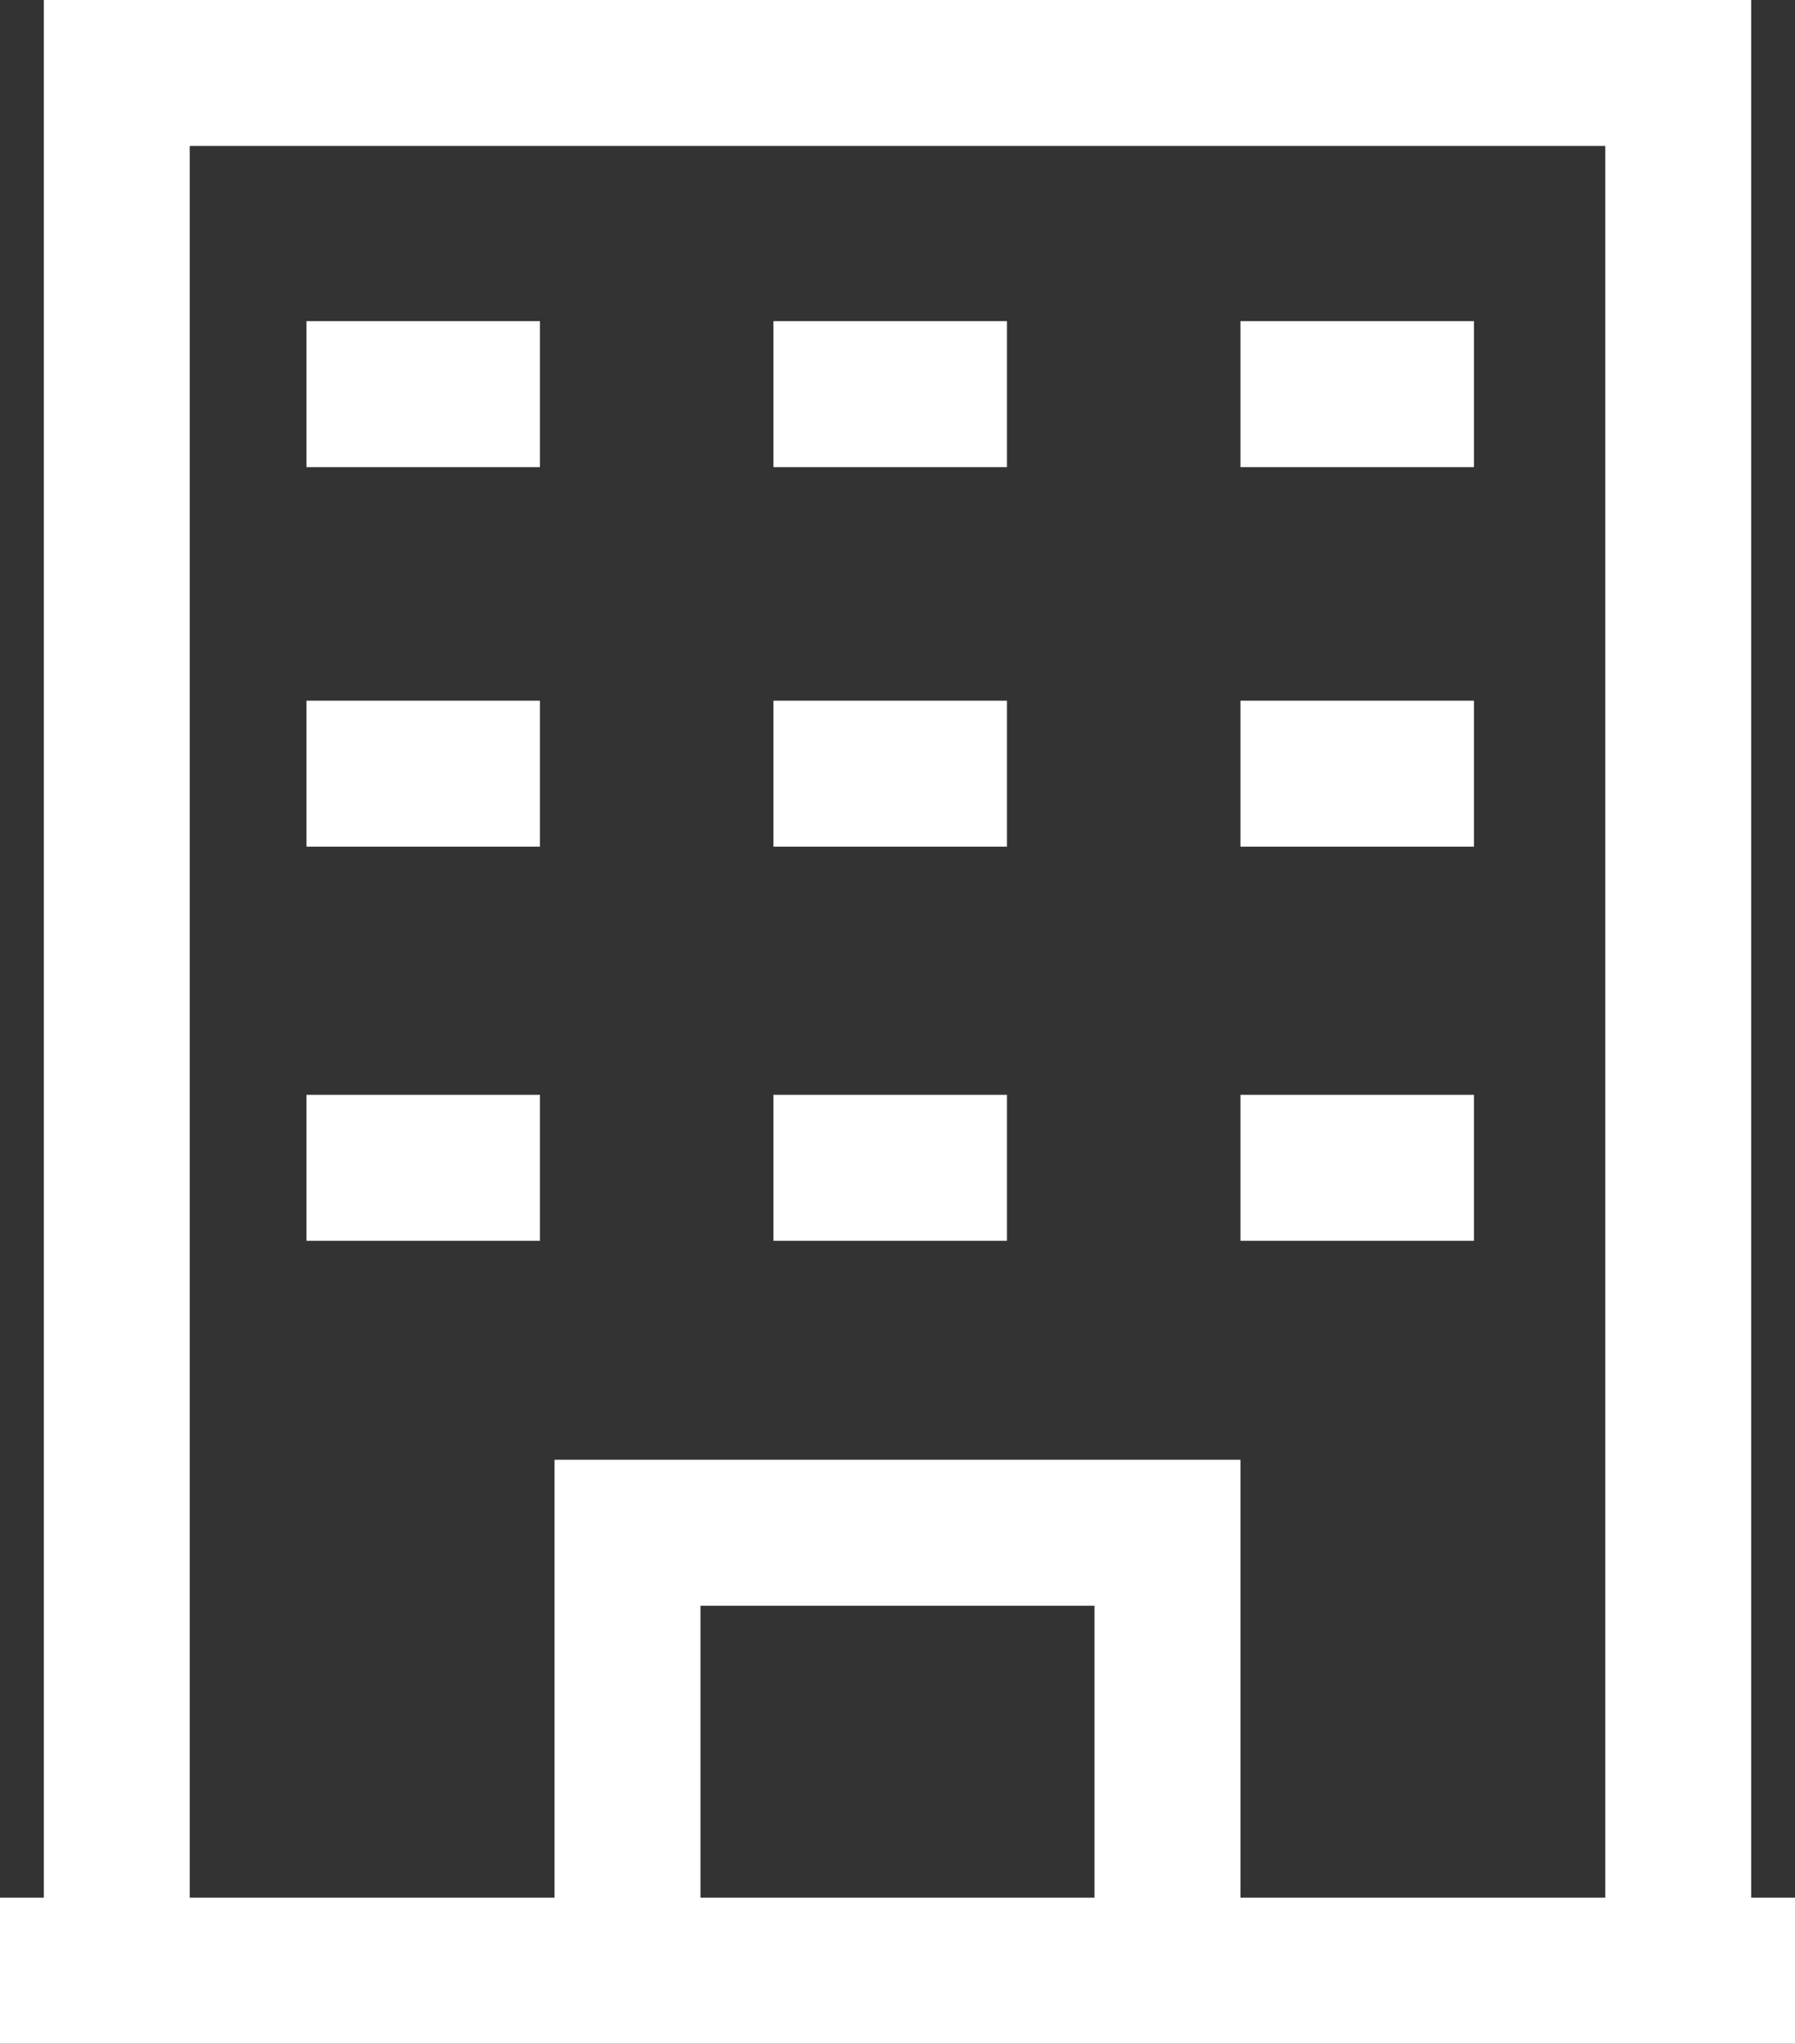
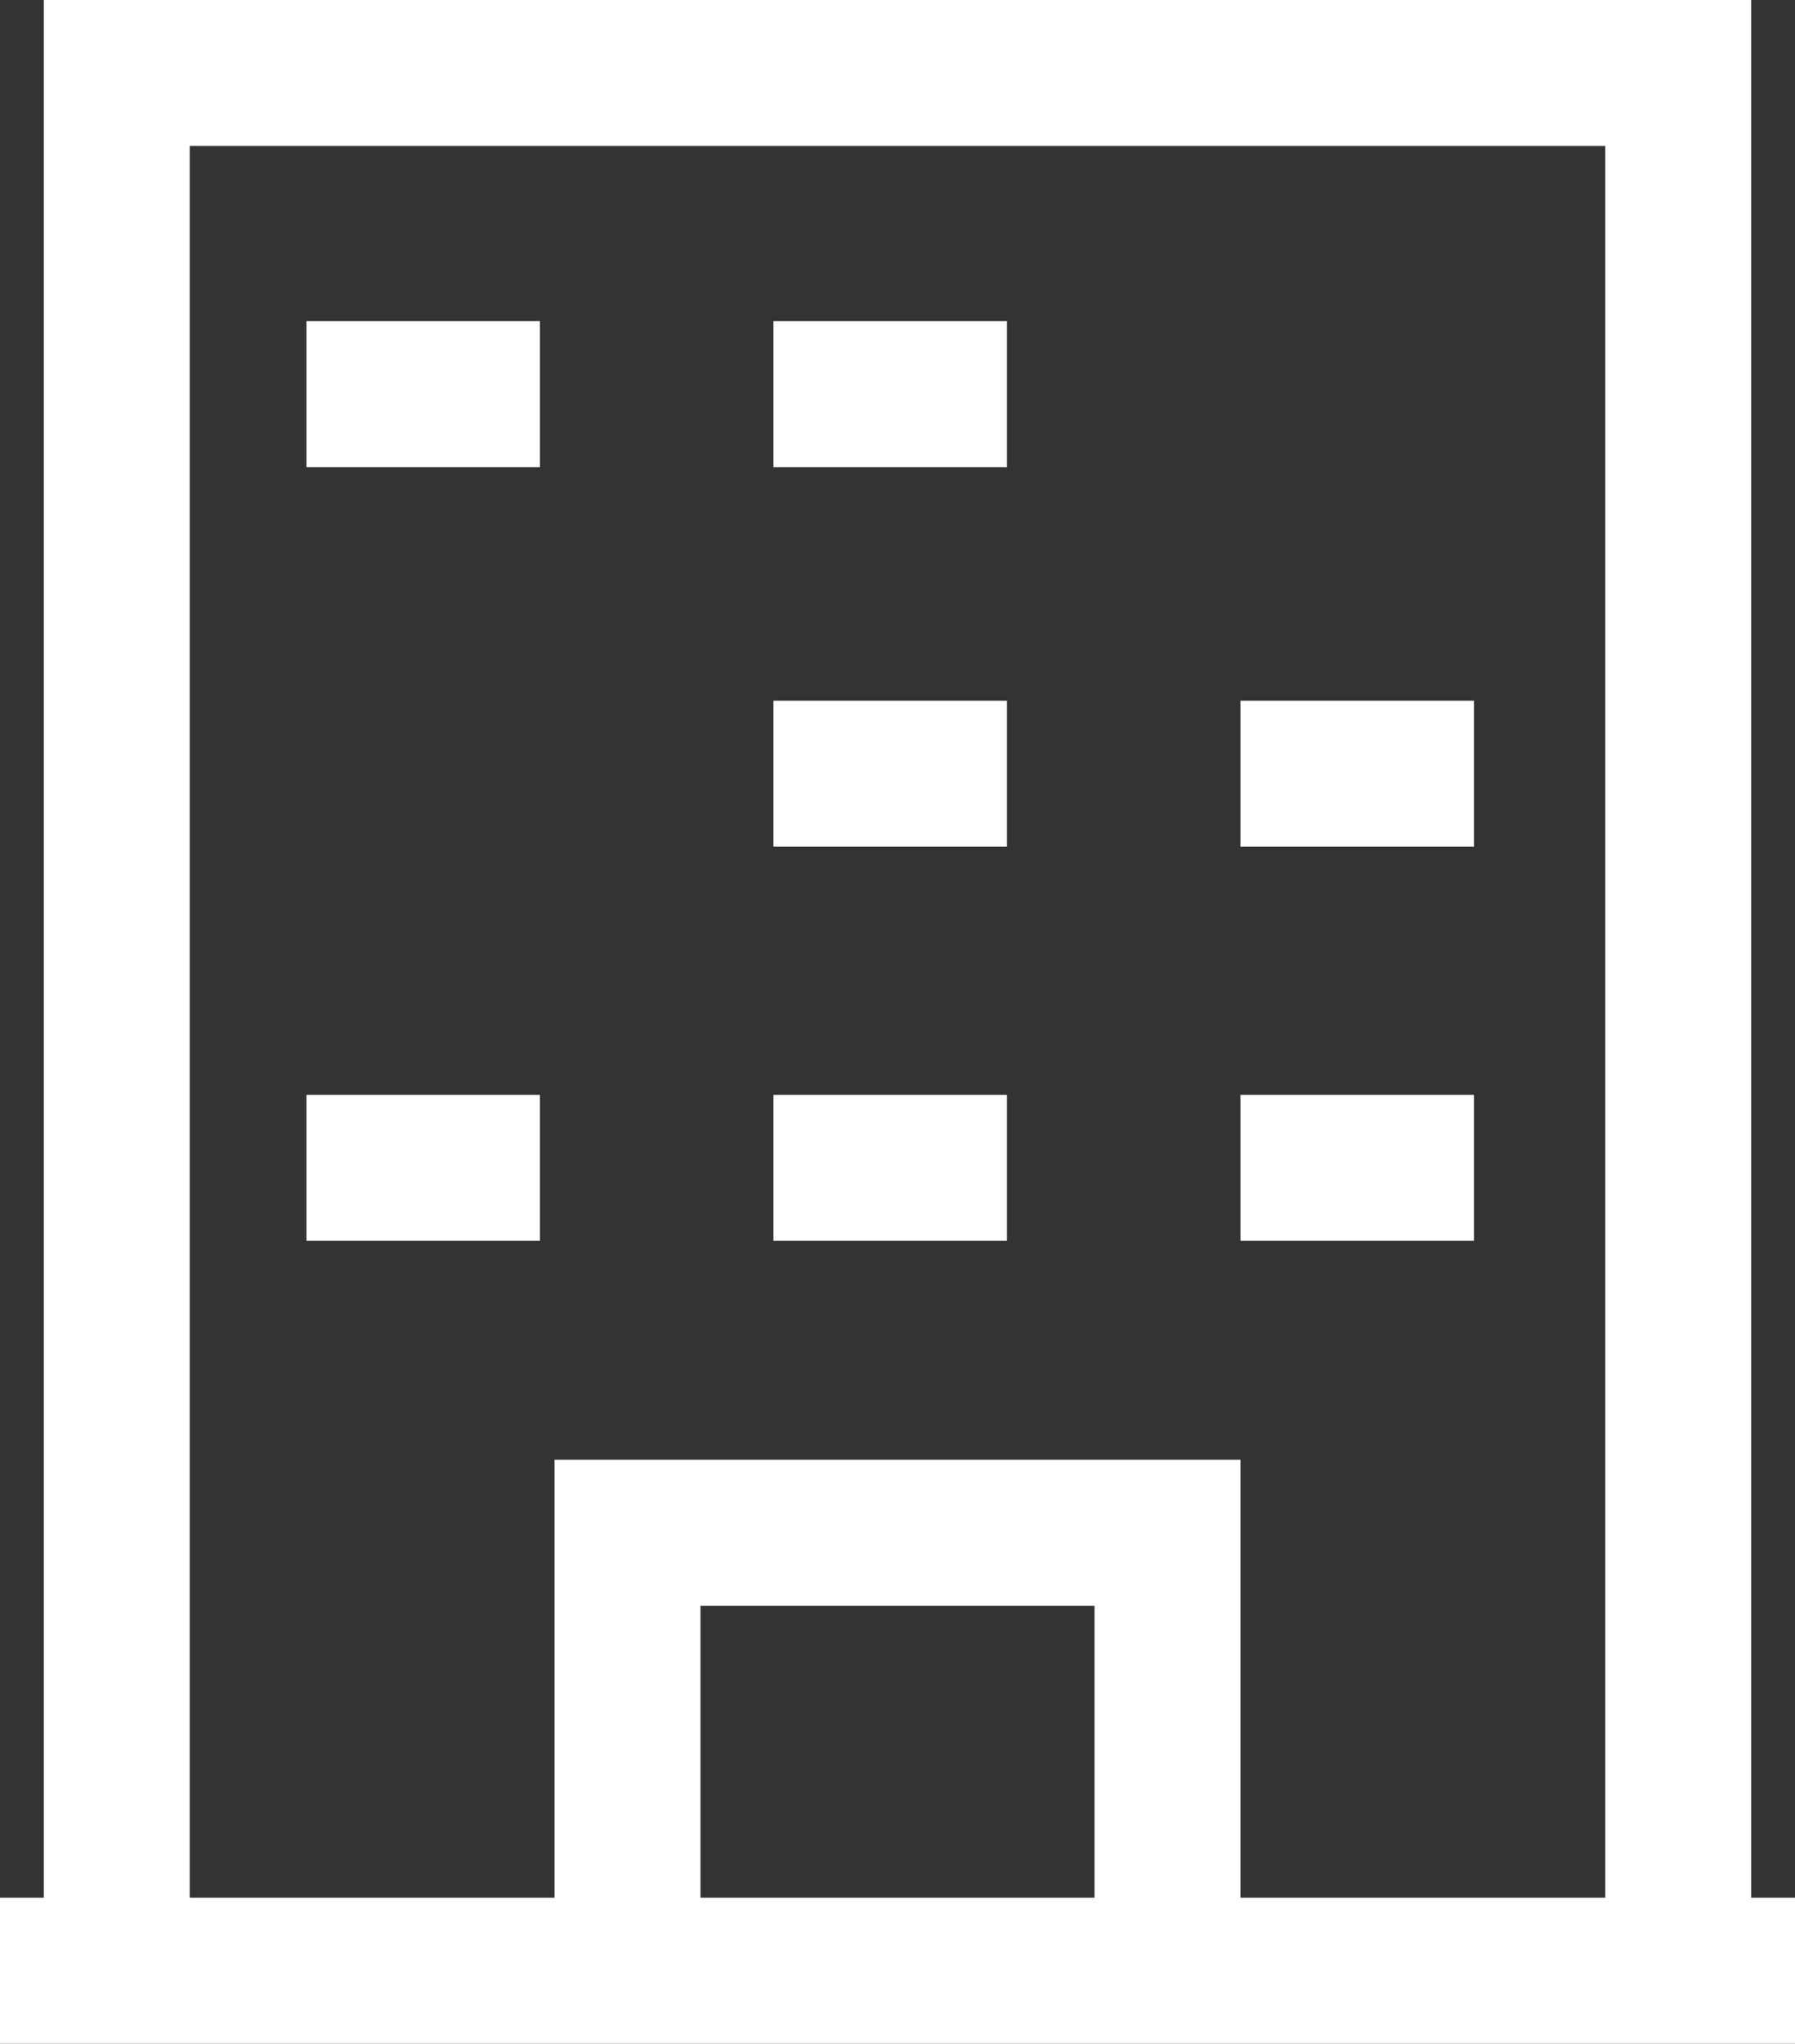
<svg xmlns="http://www.w3.org/2000/svg" version="1.1" id="Layer_1" x="0px" y="0px" width="12.3px" height="14px" viewBox="0 0 12.3 14" style="enable-background:new 0 0 12.3 14;" xml:space="preserve">
  <rect x="0" y="0" width="12.3" height="14" fill="#333333" stroke="none" />
  <style type="text/css">
	.st0{fill:none;stroke:#FFFFFF;stroke-miterlimit:10;}
</style>
  <g>
    <line class="st0" x1="12.3" y1="13.5" x2="0" y2="13.5" />
    <g>
      <g>
        <line class="st0" x1="2.1" y1="2.7" x2="3.7" y2="2.7" />
        <line class="st0" x1="5.3" y1="2.7" x2="6.9" y2="2.7" />
-         <line class="st0" x1="8.5" y1="2.7" x2="10.1" y2="2.7" />
      </g>
      <g>
-         <line class="st0" x1="2.1" y1="5.3" x2="3.7" y2="5.3" />
        <line class="st0" x1="5.3" y1="5.3" x2="6.9" y2="5.3" />
        <line class="st0" x1="8.5" y1="5.3" x2="10.1" y2="5.3" />
      </g>
      <g>
        <line class="st0" x1="2.1" y1="8" x2="3.7" y2="8" />
        <line class="st0" x1="5.3" y1="8" x2="6.9" y2="8" />
        <line class="st0" x1="8.5" y1="8" x2="10.1" y2="8" />
      </g>
    </g>
    <polyline class="st0" points="4.3,13.5 4.3,10.5 8,10.5 8,13.5  " />
    <polyline class="st0" points="0.8,13.5 0.8,0.5 11.5,0.5 11.5,13.5  " />
  </g>
</svg>